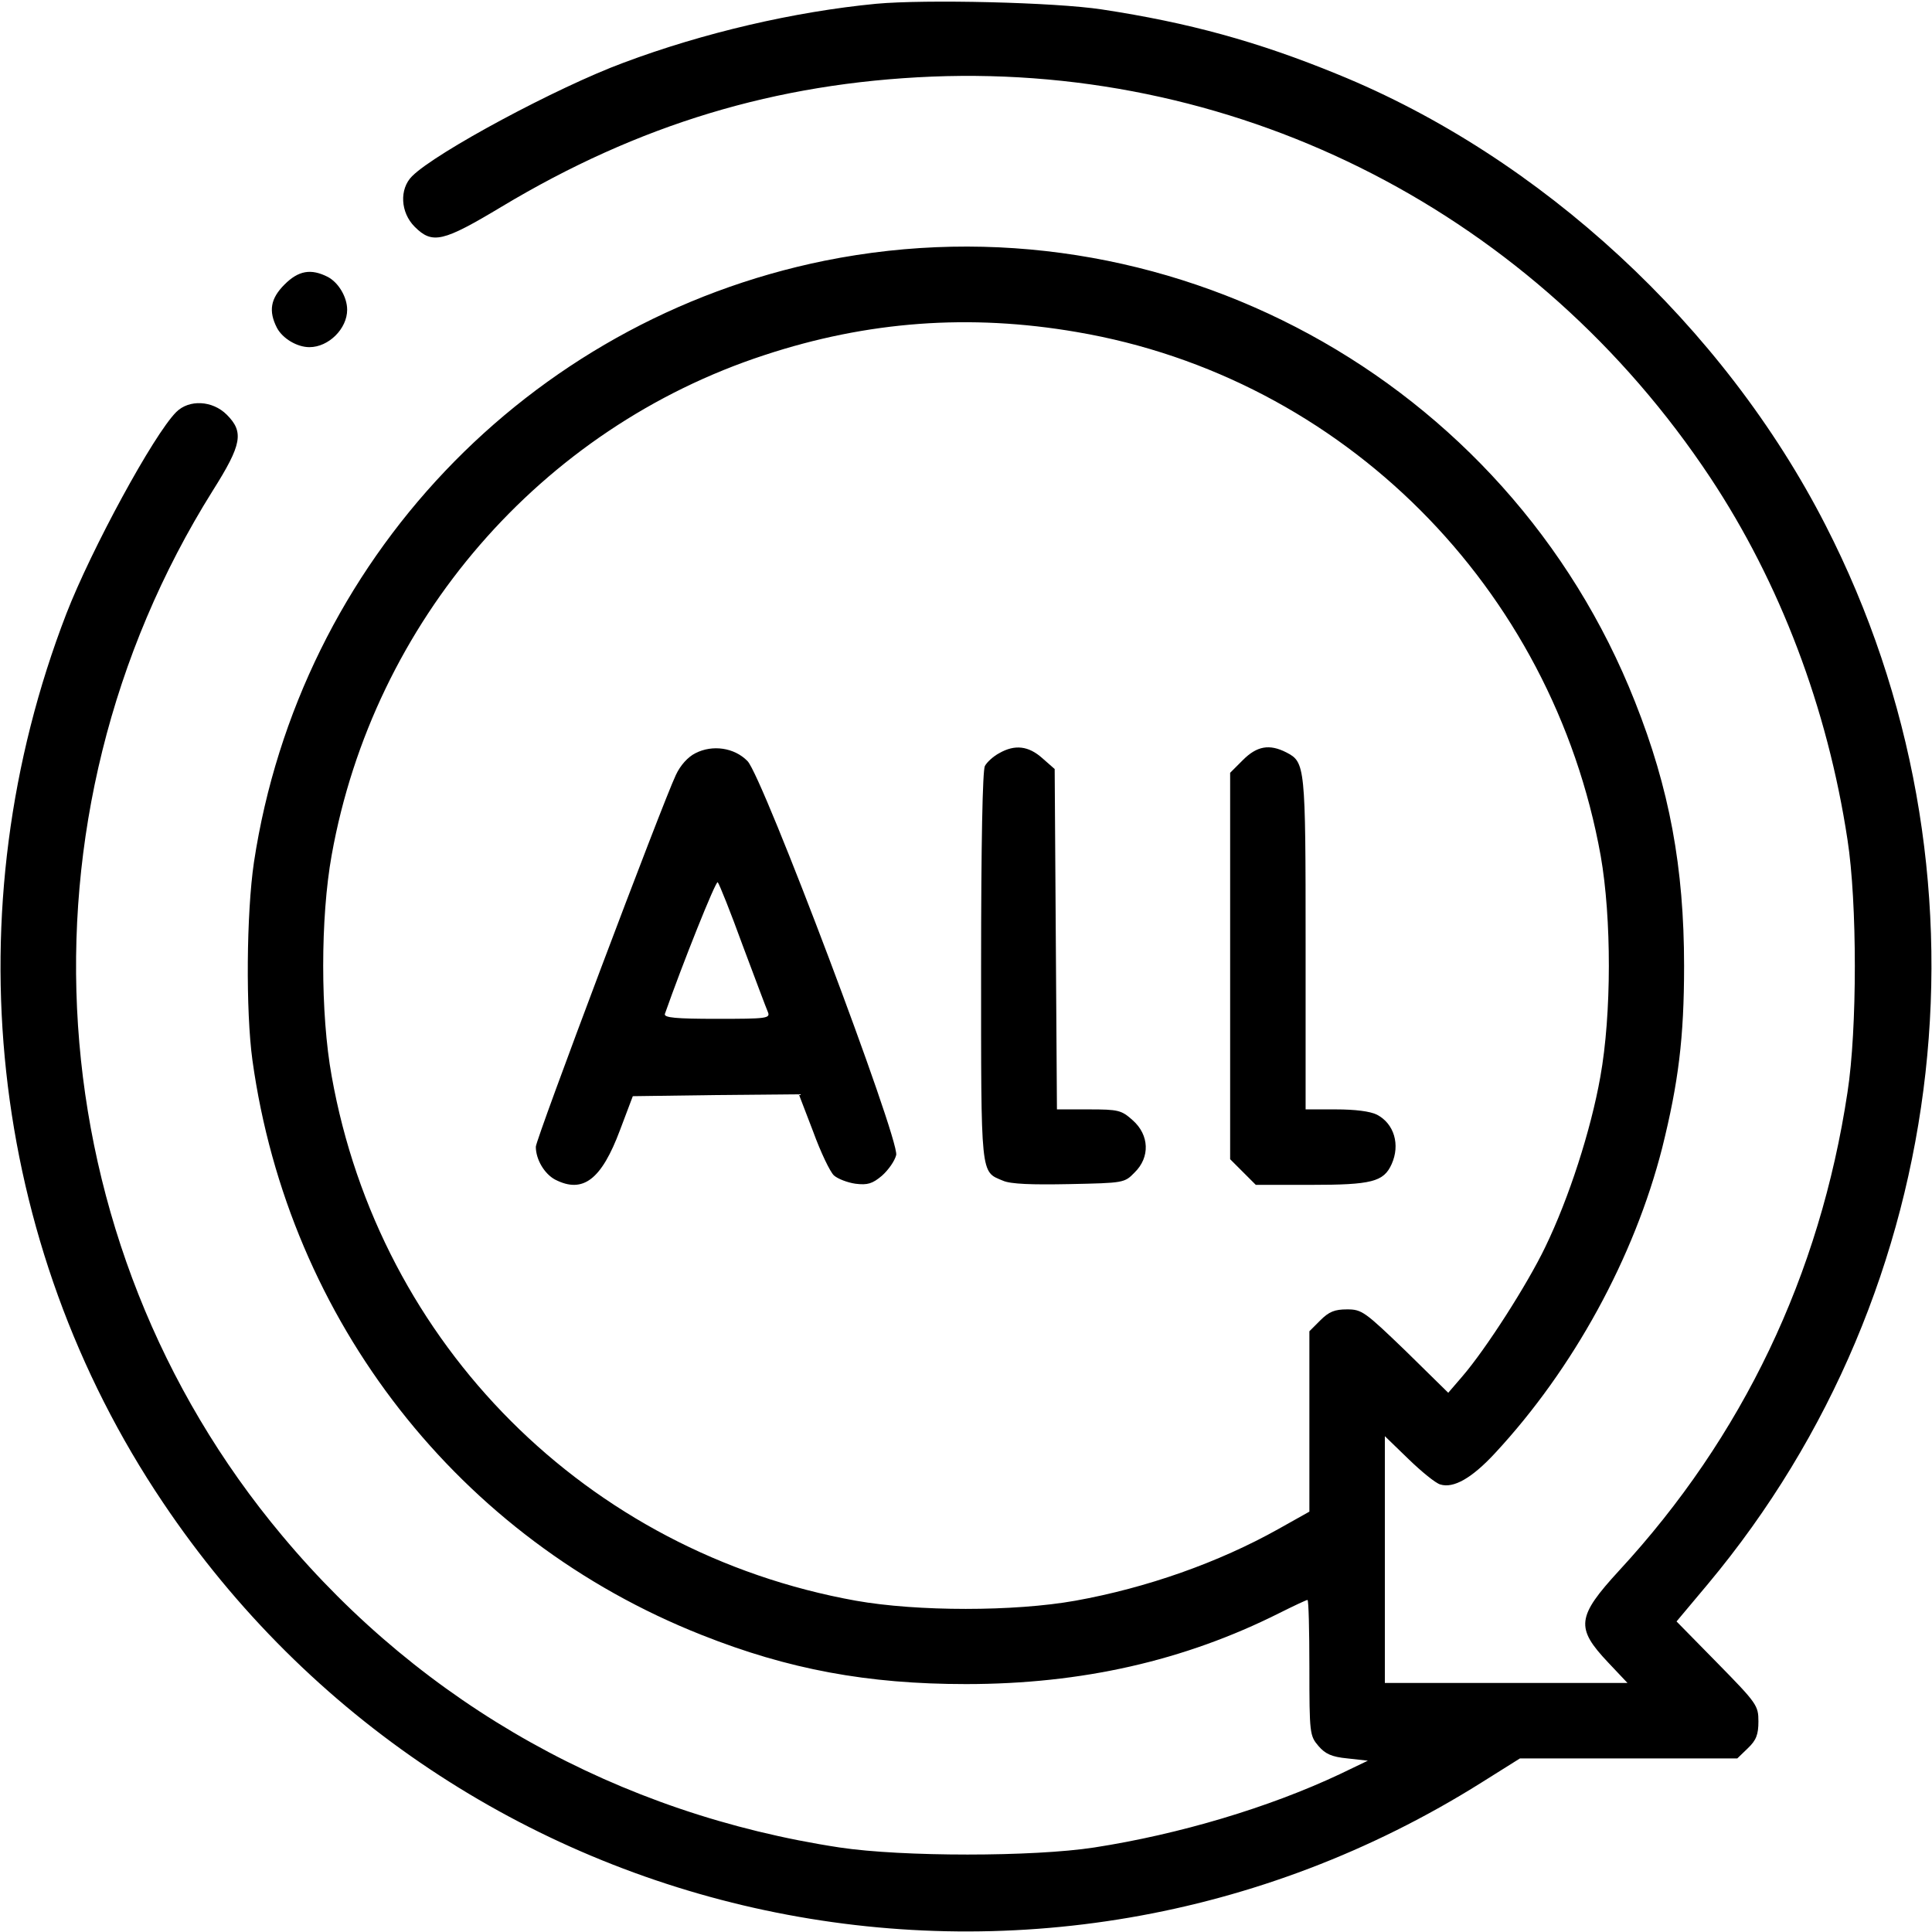
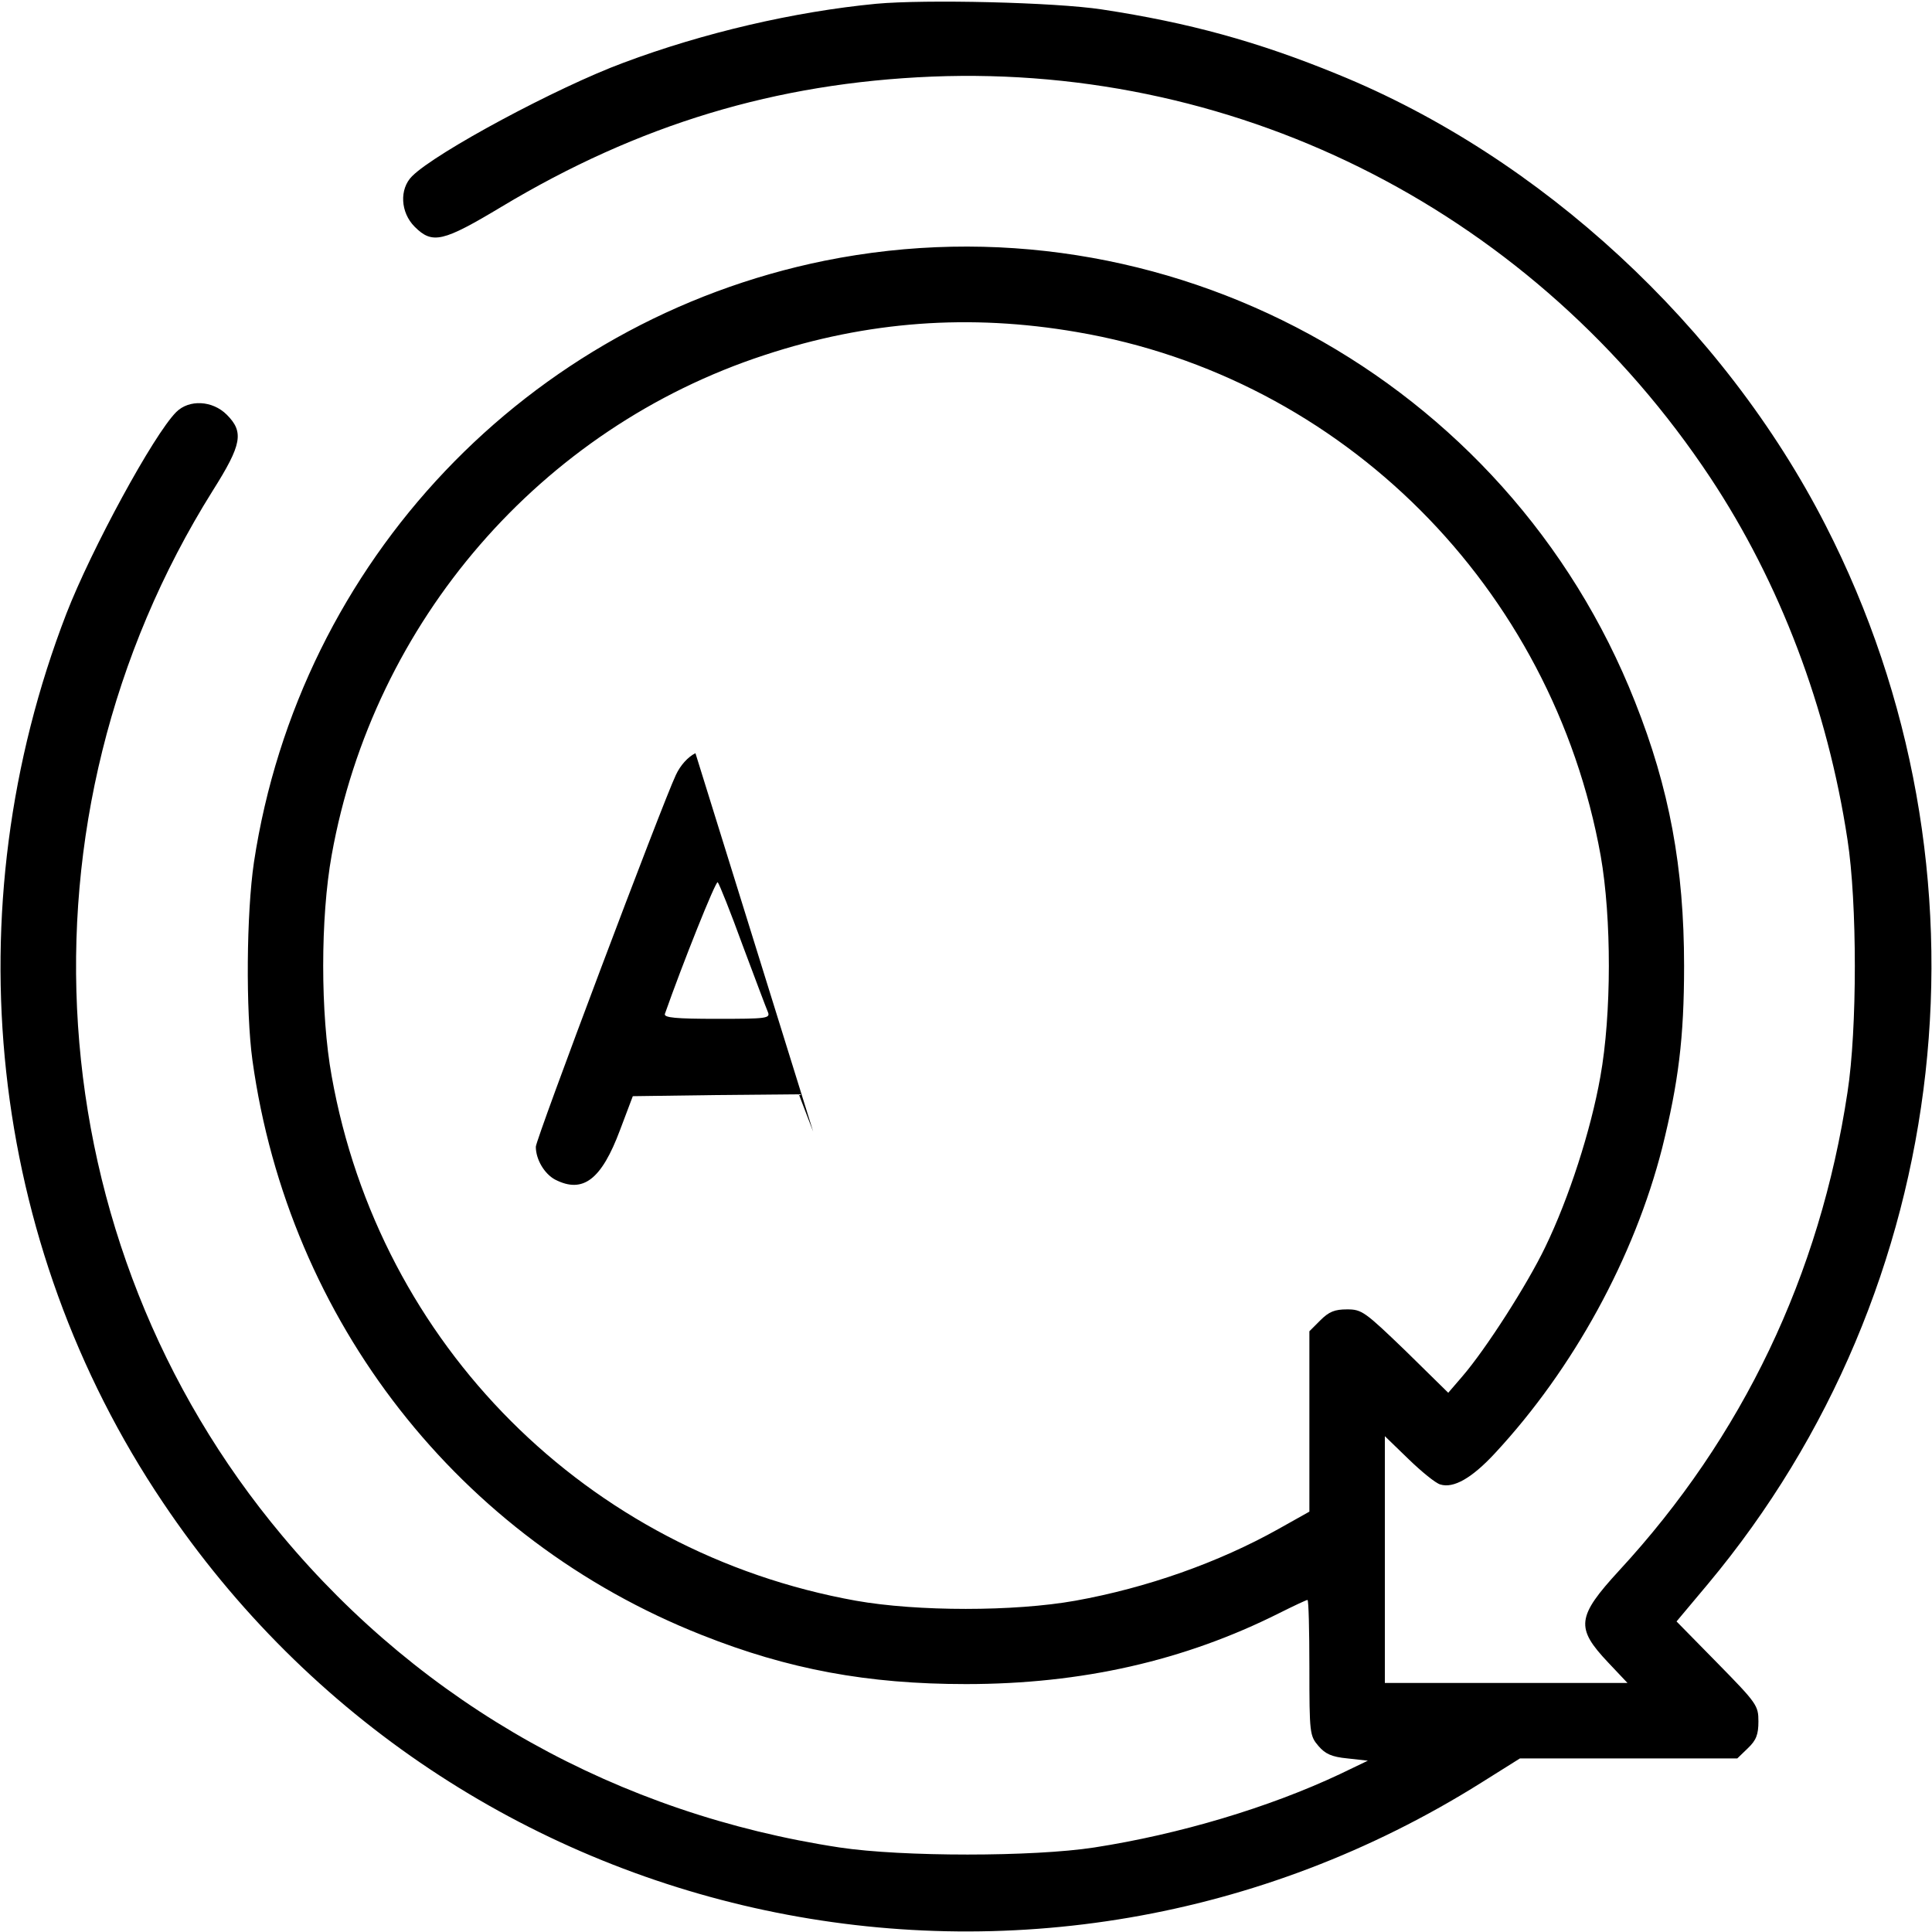
<svg xmlns="http://www.w3.org/2000/svg" version="1.0" width="512pt" height="512pt" viewBox="0 0 512 512" preserveAspectRatio="xMidYMid meet">
  <g transform="translate(0,512) scale(0.1,-0.1)" fill="#000000" stroke="none">
    <path d="M2322 5110 c-218 -21 -458 -77 -669 -156 -176 -65 -498 -238 -561 -301 -34 -34 -31 -96 7 -134 47 -47 75 -40 230 53 363 218 727 328 1141 345 825 33 1600 -366 2062 -1062 185 -279 311 -611 364 -960 26 -167 26 -503 0 -670 -73 -484 -278 -913 -605 -1267 -113 -123 -116 -152 -29 -244 l51 -54 -322 0 -321 0 0 327 0 327 63 -61 c34 -33 72 -64 84 -67 35 -11 84 17 145 83 208 224 369 519 443 809 43 173 58 292 58 482 0 261 -39 471 -130 700 -338 857 -1247 1351 -2148 1169 -787 -160 -1391 -796 -1512 -1594 -20 -135 -22 -394 -4 -525 96 -691 548 -1269 1191 -1523 229 -91 439 -130 700 -130 307 0 579 62 830 188 38 19 72 35 75 35 3 0 5 -81 5 -179 0 -175 1 -181 24 -208 18 -21 35 -29 77 -33 l54 -6 -75 -36 c-187 -88 -424 -159 -650 -194 -162 -25 -509 -25 -675 0 -586 89 -1102 377 -1477 826 -654 780 -728 1902 -184 2770 77 122 83 155 37 201 -38 38 -100 41 -134 7 -60 -60 -225 -364 -291 -534 -303 -785 -208 -1667 256 -2356 774 -1153 2317 -1481 3494 -742 l102 64 288 0 288 0 28 27 c22 21 28 36 28 71 0 42 -4 48 -108 154 l-109 111 83 99 c655 784 779 1894 312 2806 -270 528 -755 976 -1293 1195 -212 87 -395 137 -625 172 -125 19 -467 27 -598 15z m532 -870 c704 -120 1260 -676 1388 -1388 29 -165 29 -420 -1 -586 -25 -141 -83 -321 -146 -451 -47 -98 -157 -270 -220 -343 l-37 -43 -113 111 c-108 104 -116 110 -155 110 -33 0 -48 -6 -71 -29 l-29 -29 0 -239 0 -239 -82 -46 c-159 -89 -349 -156 -538 -190 -162 -29 -419 -29 -582 0 -712 128 -1262 678 -1389 1390 -30 165 -30 420 0 586 111 619 554 1131 1147 1325 273 90 544 110 828 61z" />
-     <path d="M1843 3124 c-20 -10 -40 -32 -52 -58 -36 -76 -371 -965 -371 -985 0 -34 23 -72 51 -87 74 -38 123 0 172 131 l34 90 220 3 220 2 38 -99 c20 -55 45 -107 55 -116 10 -9 36 -19 57 -22 32 -4 45 0 70 21 17 15 34 39 38 55 9 42 -354 1004 -394 1044 -35 36 -93 44 -138 21z m125 -509 c33 -88 63 -168 67 -177 7 -17 -4 -18 -135 -18 -109 0 -141 3 -138 13 46 131 135 354 140 349 4 -4 34 -79 66 -167z" />
-     <path d="M2648 3124 c-15 -8 -32 -23 -38 -34 -6 -12 -10 -201 -10 -532 0 -561 -2 -542 58 -567 20 -9 77 -11 176 -9 144 3 146 3 173 31 41 40 39 99 -5 138 -30 27 -38 29 -117 29 l-84 0 -3 451 -3 451 -33 29 c-36 32 -72 37 -114 13z" />
-     <path d="M3294 3106 l-34 -34 0 -512 0 -512 34 -34 34 -34 146 0 c161 0 193 8 214 55 23 51 7 107 -39 131 -18 9 -58 14 -109 14 l-80 0 0 440 c0 472 -1 480 -51 506 -45 23 -78 17 -115 -20z" />
-     <path d="M754 4366 c-37 -37 -43 -70 -20 -115 15 -28 53 -51 86 -51 51 0 100 49 100 99 0 34 -23 72 -51 87 -45 23 -78 17 -115 -20z" />
+     <path d="M1843 3124 c-20 -10 -40 -32 -52 -58 -36 -76 -371 -965 -371 -985 0 -34 23 -72 51 -87 74 -38 123 0 172 131 l34 90 220 3 220 2 38 -99 z m125 -509 c33 -88 63 -168 67 -177 7 -17 -4 -18 -135 -18 -109 0 -141 3 -138 13 46 131 135 354 140 349 4 -4 34 -79 66 -167z" />
  </g>
</svg>